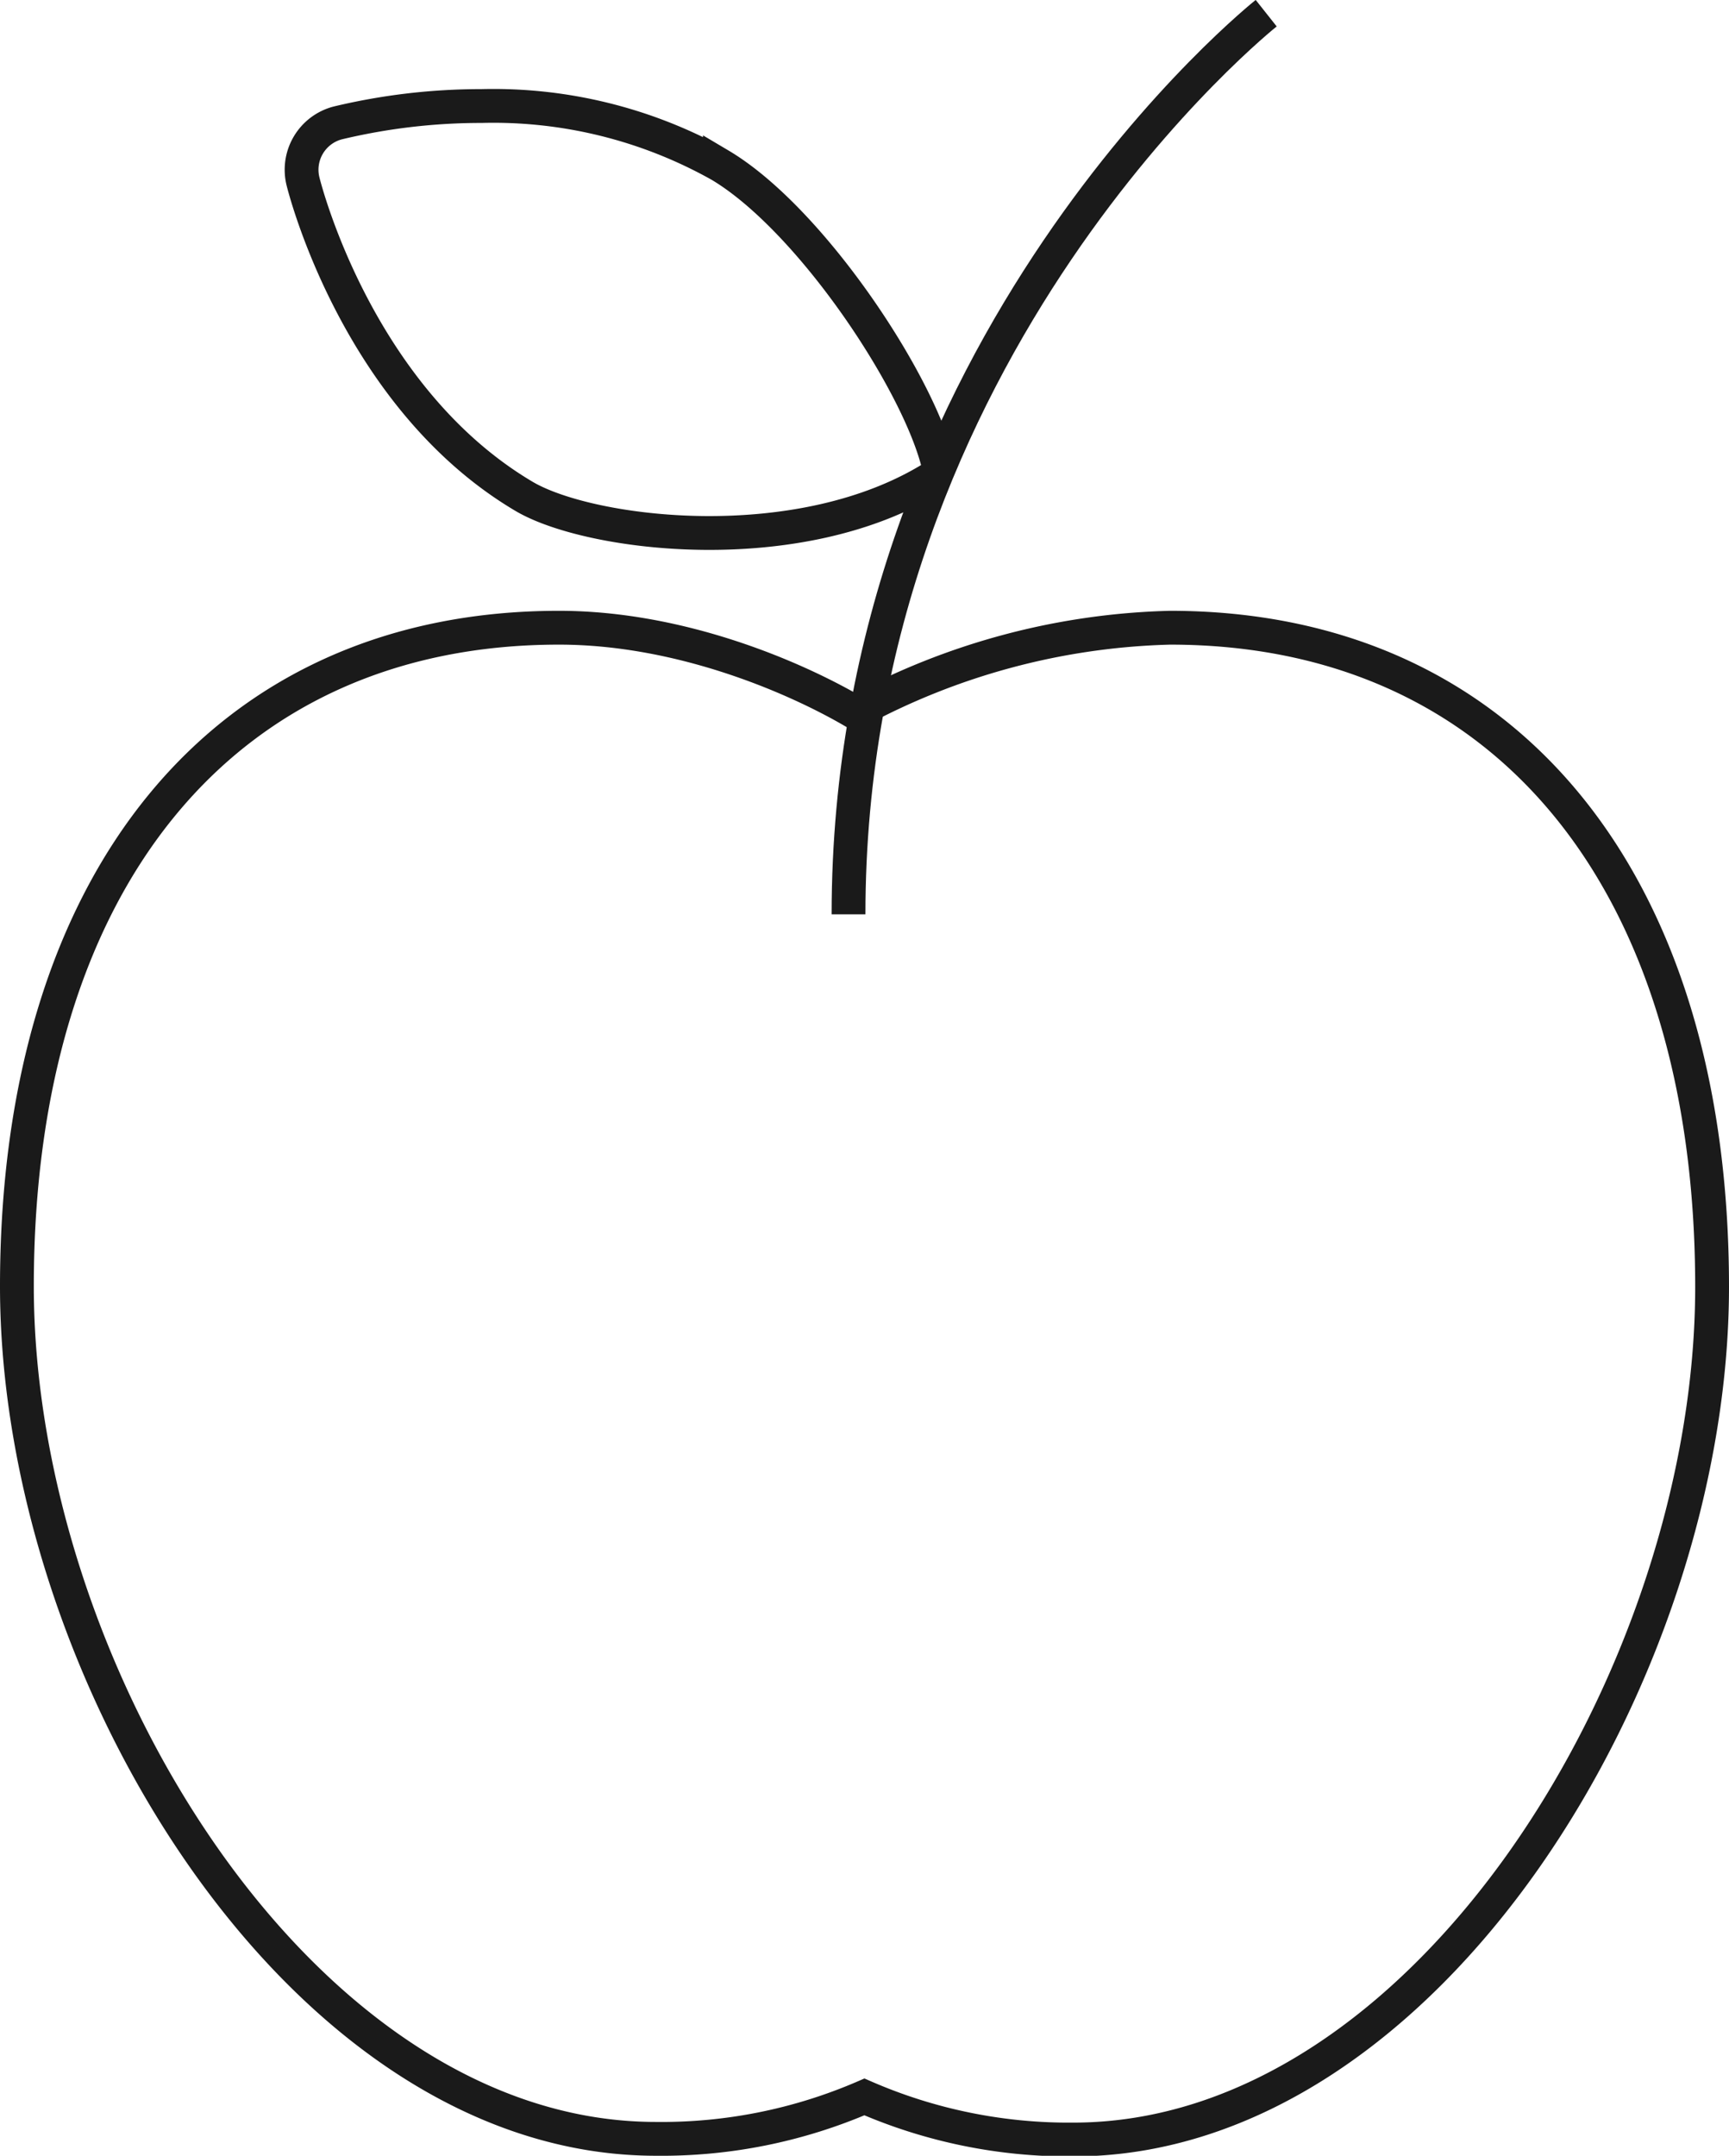
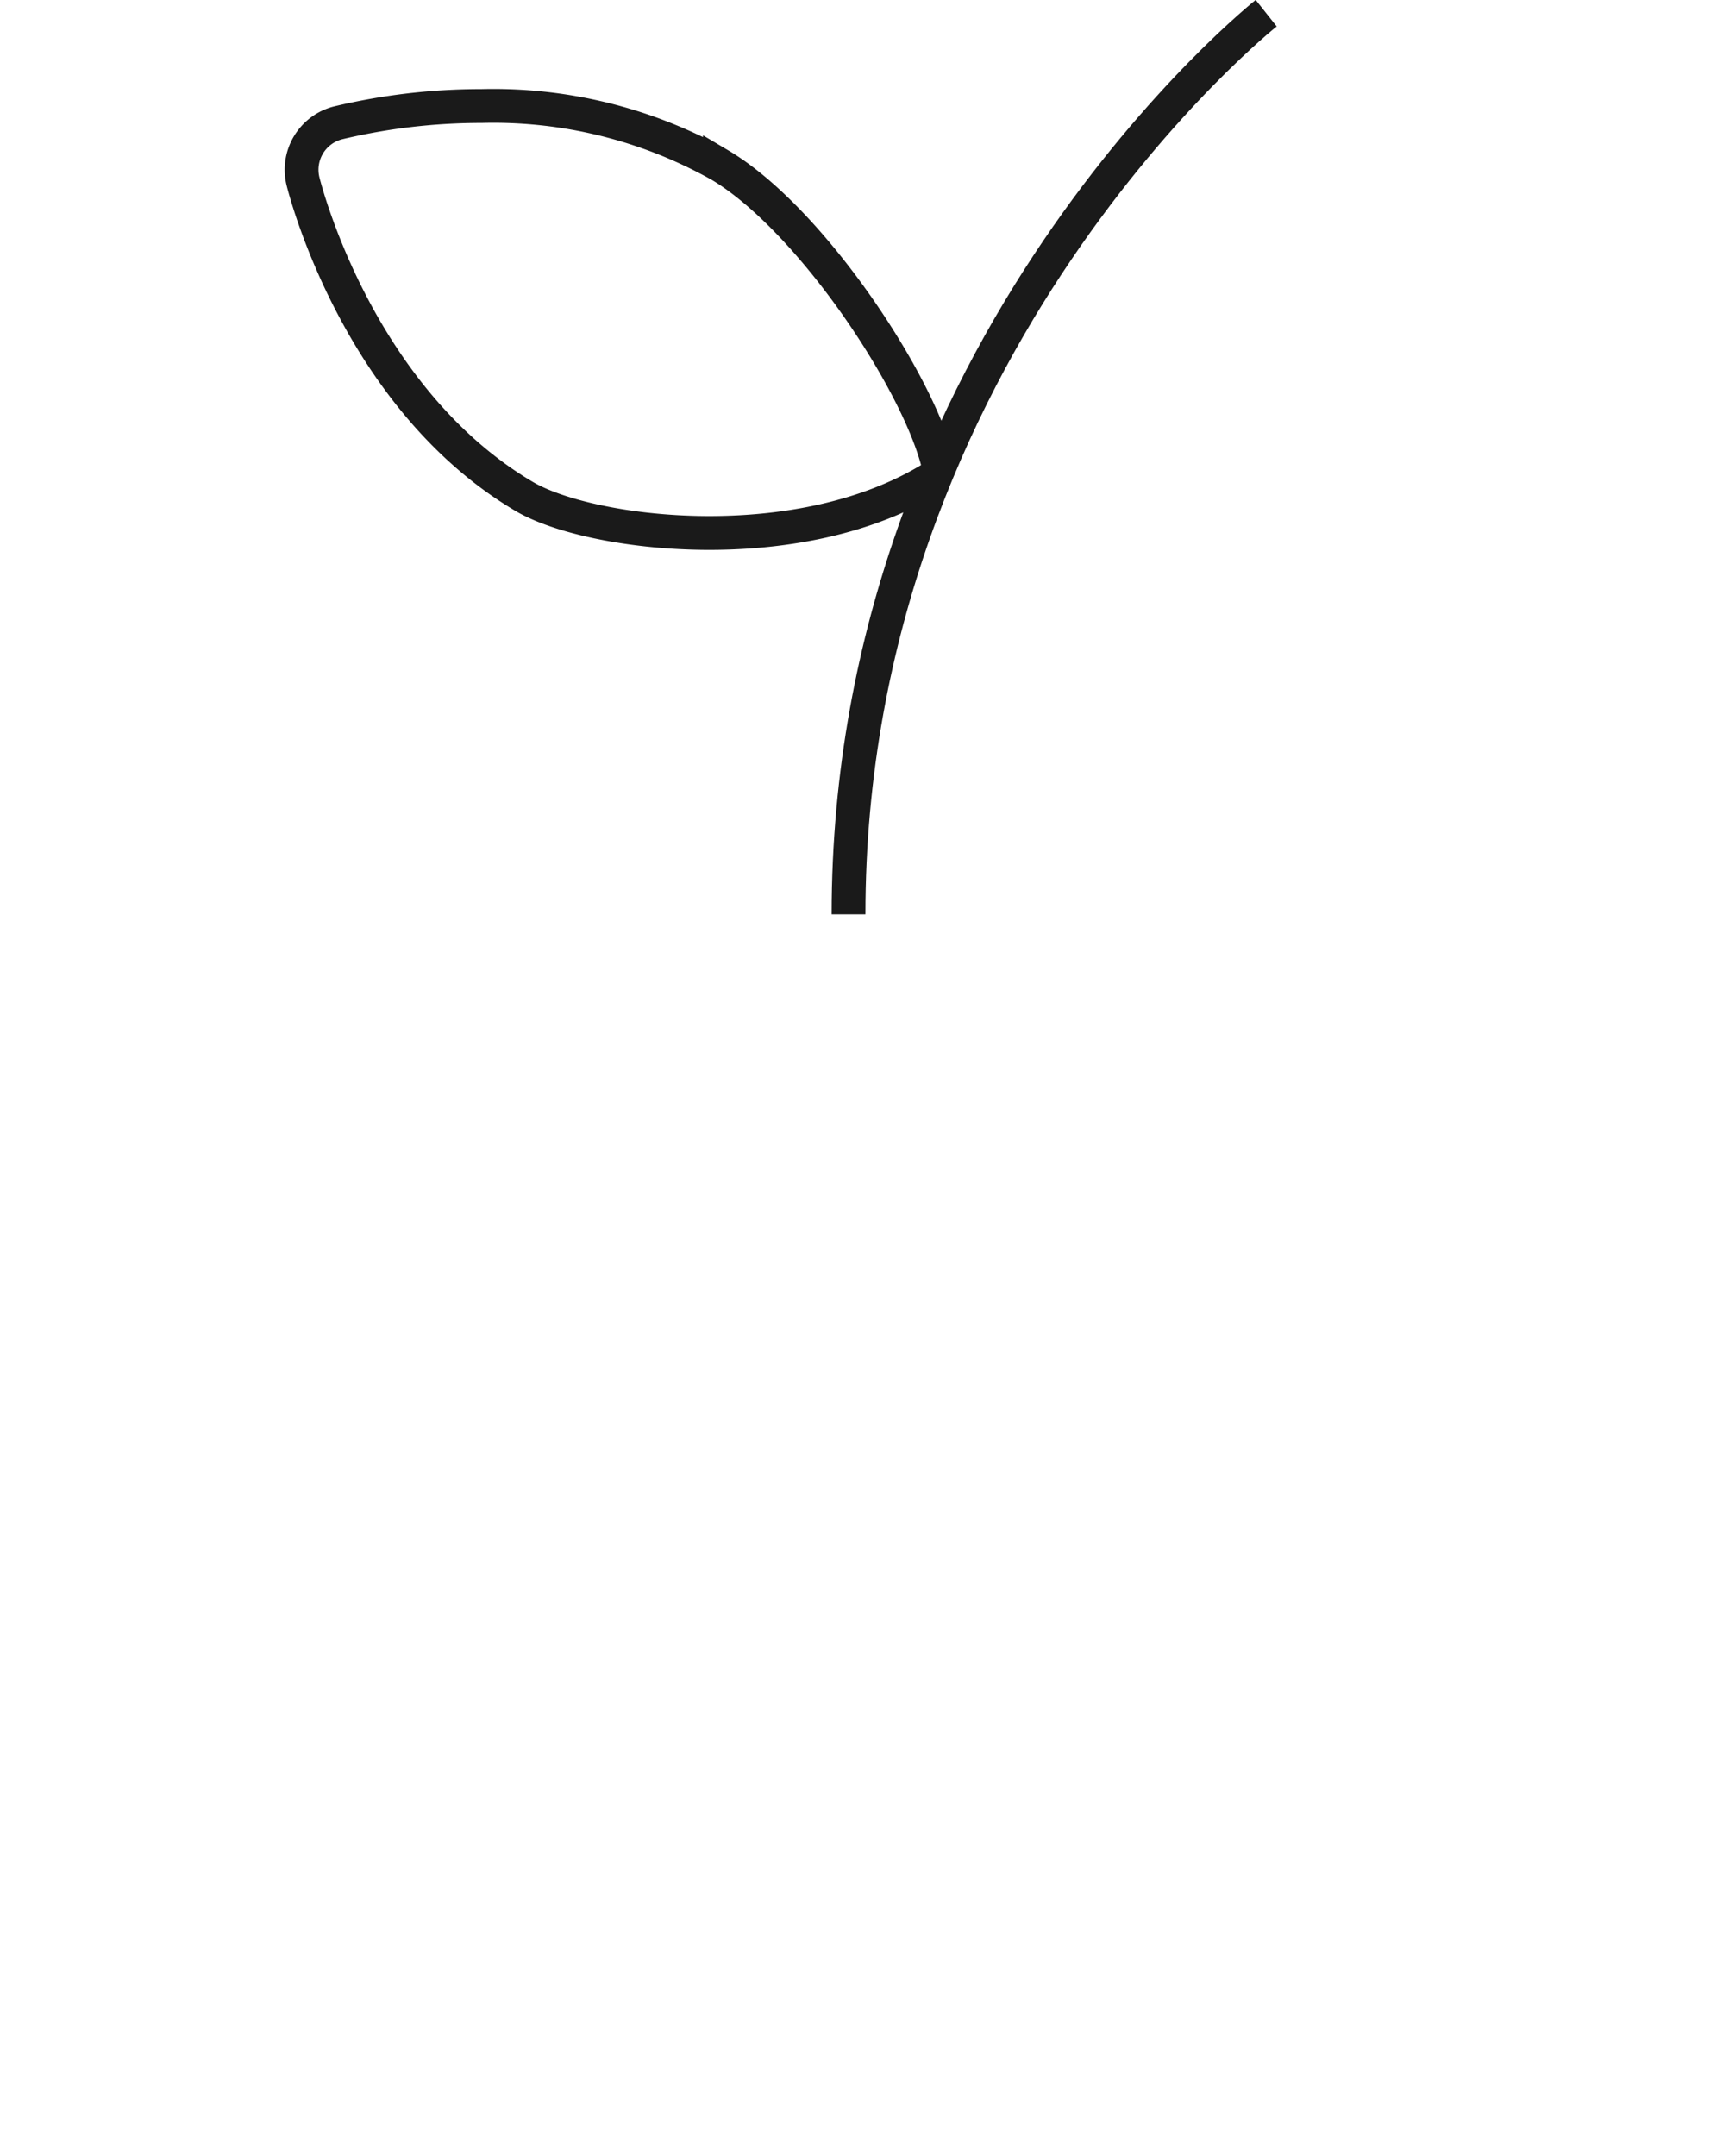
<svg xmlns="http://www.w3.org/2000/svg" viewBox="0 0 102.29 127.48">
  <defs>
    <style>.cls-1{fill:none;stroke:#1a1a1a;stroke-miterlimit:10;stroke-width:2px;}</style>
  </defs>
  <g id="Layer_2" data-name="Layer 2">
    <g id="APPLE_CIDER_VINEGAR" data-name="APPLE CIDER VINEGAR">
      <path class="cls-1" d="M55.52,27.49c-1.2-4.95-7.6-14.57-12.93-17.73A27.41,27.41,0,0,0,28.48,6.27a36.44,36.44,0,0,0-8.5,1,2.86,2.86,0,0,0-2.05,3.47c.13.52,3.27,12.81,13.07,18.61,3.9,2.31,16.37,3.87,24.36-1.21" />
-       <path class="cls-1" d="M69.22,37.12a41.22,41.22,0,0,0-18.65,5c-3.4-2-10.22-5-17.5-5C13.29,37.12,1,52,1,76.06c0,22.84,16.86,50.42,37.8,50.42A30.22,30.22,0,0,0,51.14,124a30.27,30.27,0,0,0,12.35,2.52c20.94,0,37.8-27.58,37.8-50.42C101.29,52,89,37.12,69.22,37.12Z" />
      <path class="cls-1" d="M55.35,28.12l.13-.09" />
      <path class="cls-1" d="M74.91.78S50.2,20.37,50.2,54.07" />
    </g>
  </g>
</svg>